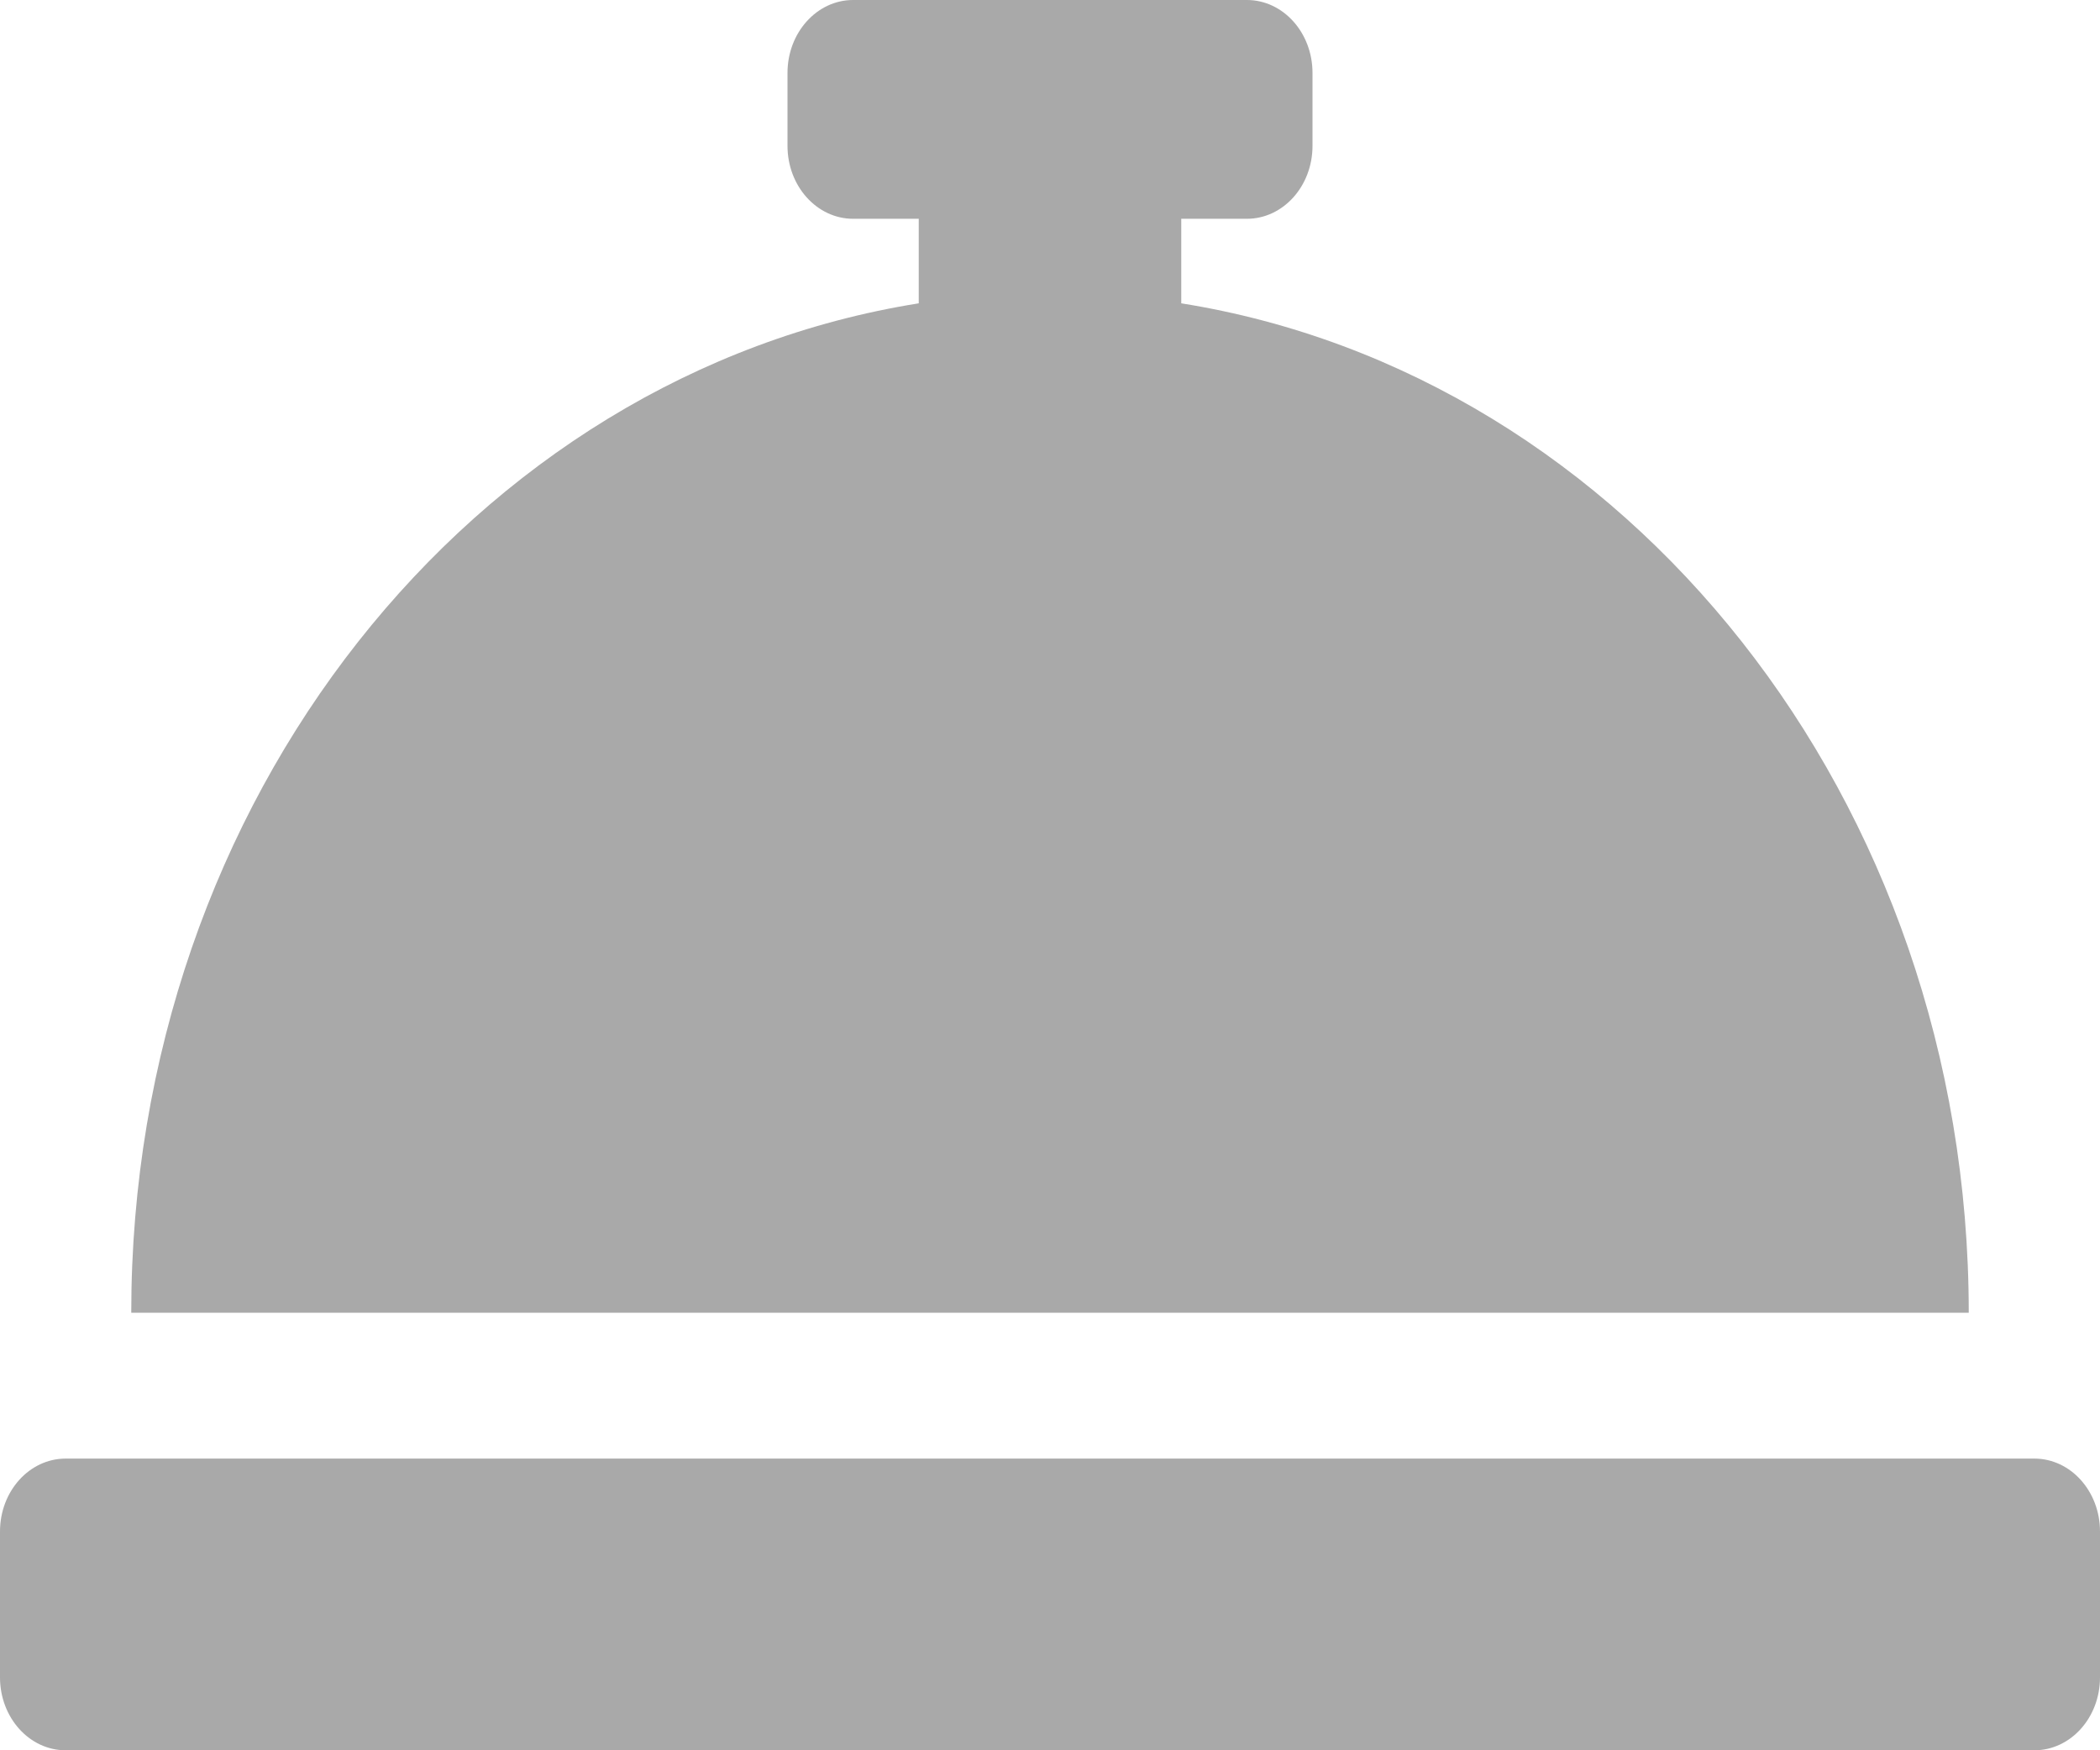
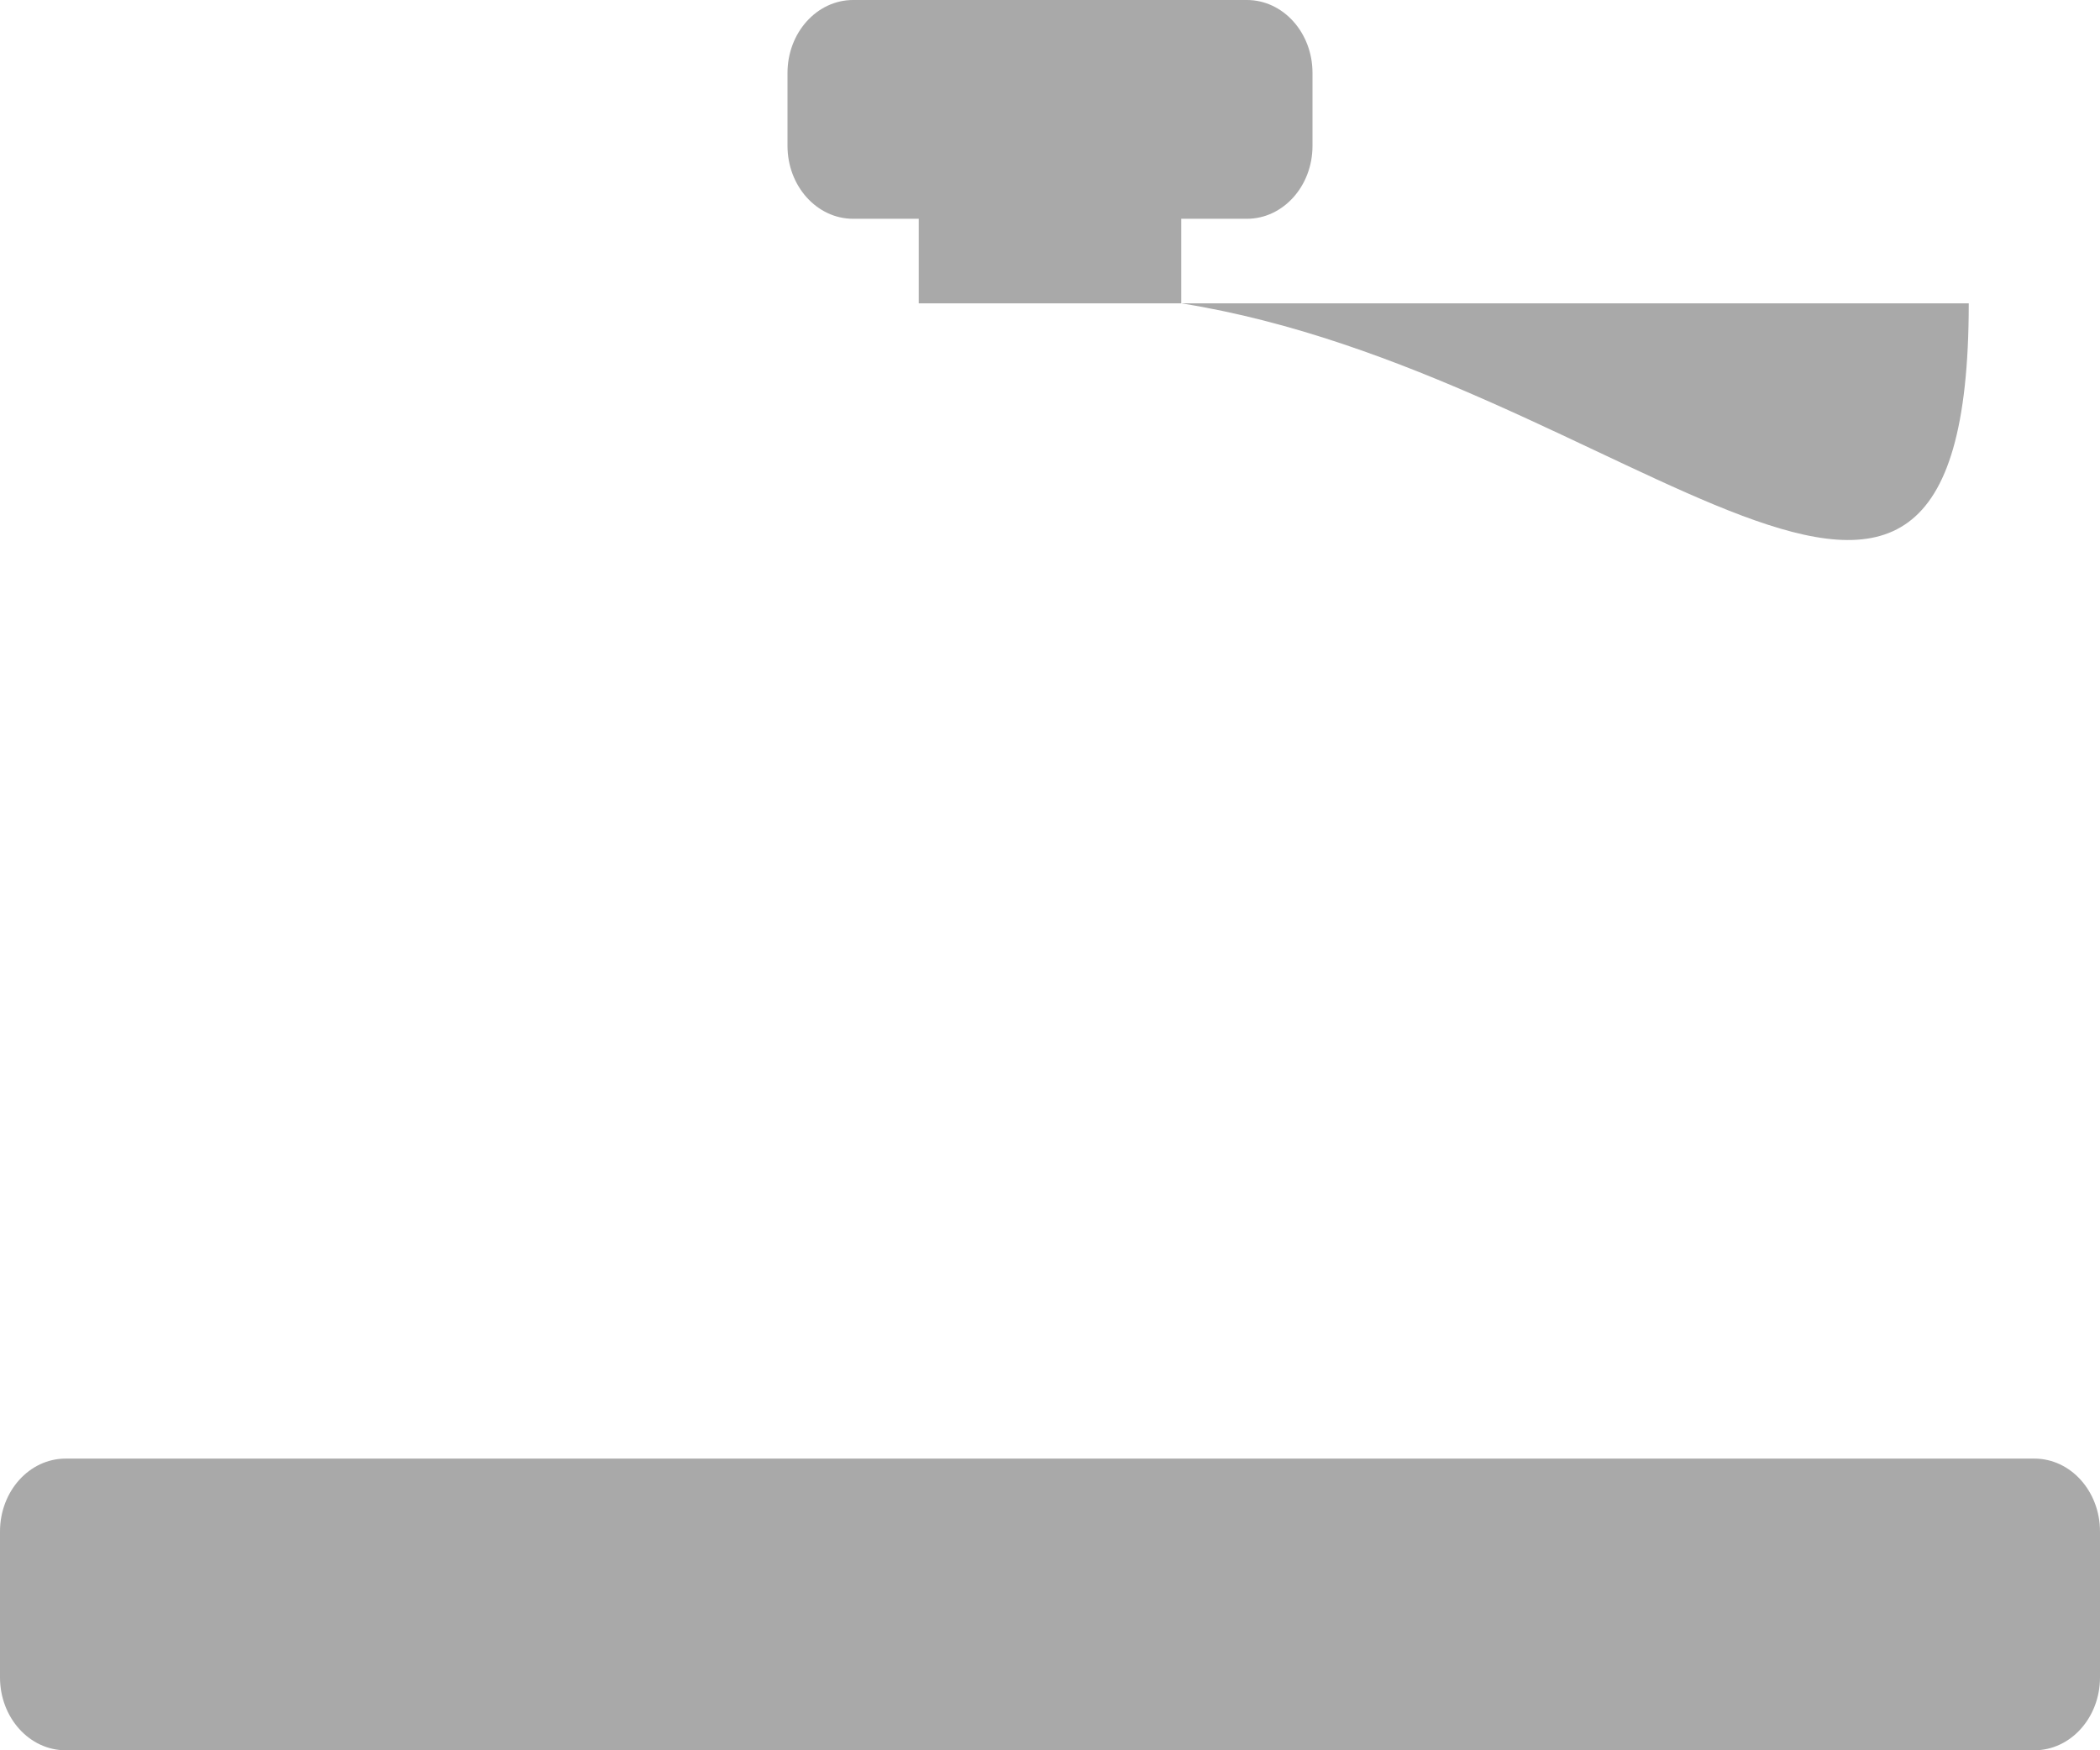
<svg xmlns="http://www.w3.org/2000/svg" width="24" height="20" viewBox="0 0 24 20" fill="none">
-   <path d="M13.5 3.466V2.5H14.25C14.664 2.5 15 2.127 15 1.667V0.833C15 0.373 14.664 0 14.25 0H9.75C9.336 0 9 0.373 9 0.833V1.667C9 2.127 9.336 2.5 9.75 2.5H10.5V3.466C5.414 4.277 1.5 9.124 1.5 15H22.5C22.5 9.124 18.586 4.277 13.5 3.466ZM23.25 16.667H0.75C0.336 16.667 0 17.04 0 17.5V19.167C0 19.627 0.336 20 0.75 20H23.25C23.664 20 24 19.627 24 19.167V17.5C24 17.04 23.664 16.667 23.25 16.667Z" fill="#A9A9A9" />
+   <path d="M13.5 3.466V2.5H14.25C14.664 2.5 15 2.127 15 1.667V0.833C15 0.373 14.664 0 14.25 0H9.75C9.336 0 9 0.373 9 0.833V1.667C9 2.127 9.336 2.5 9.75 2.5H10.5V3.466H22.5C22.5 9.124 18.586 4.277 13.5 3.466ZM23.25 16.667H0.75C0.336 16.667 0 17.04 0 17.5V19.167C0 19.627 0.336 20 0.75 20H23.25C23.664 20 24 19.627 24 19.167V17.5C24 17.04 23.664 16.667 23.25 16.667Z" fill="#A9A9A9" />
</svg>